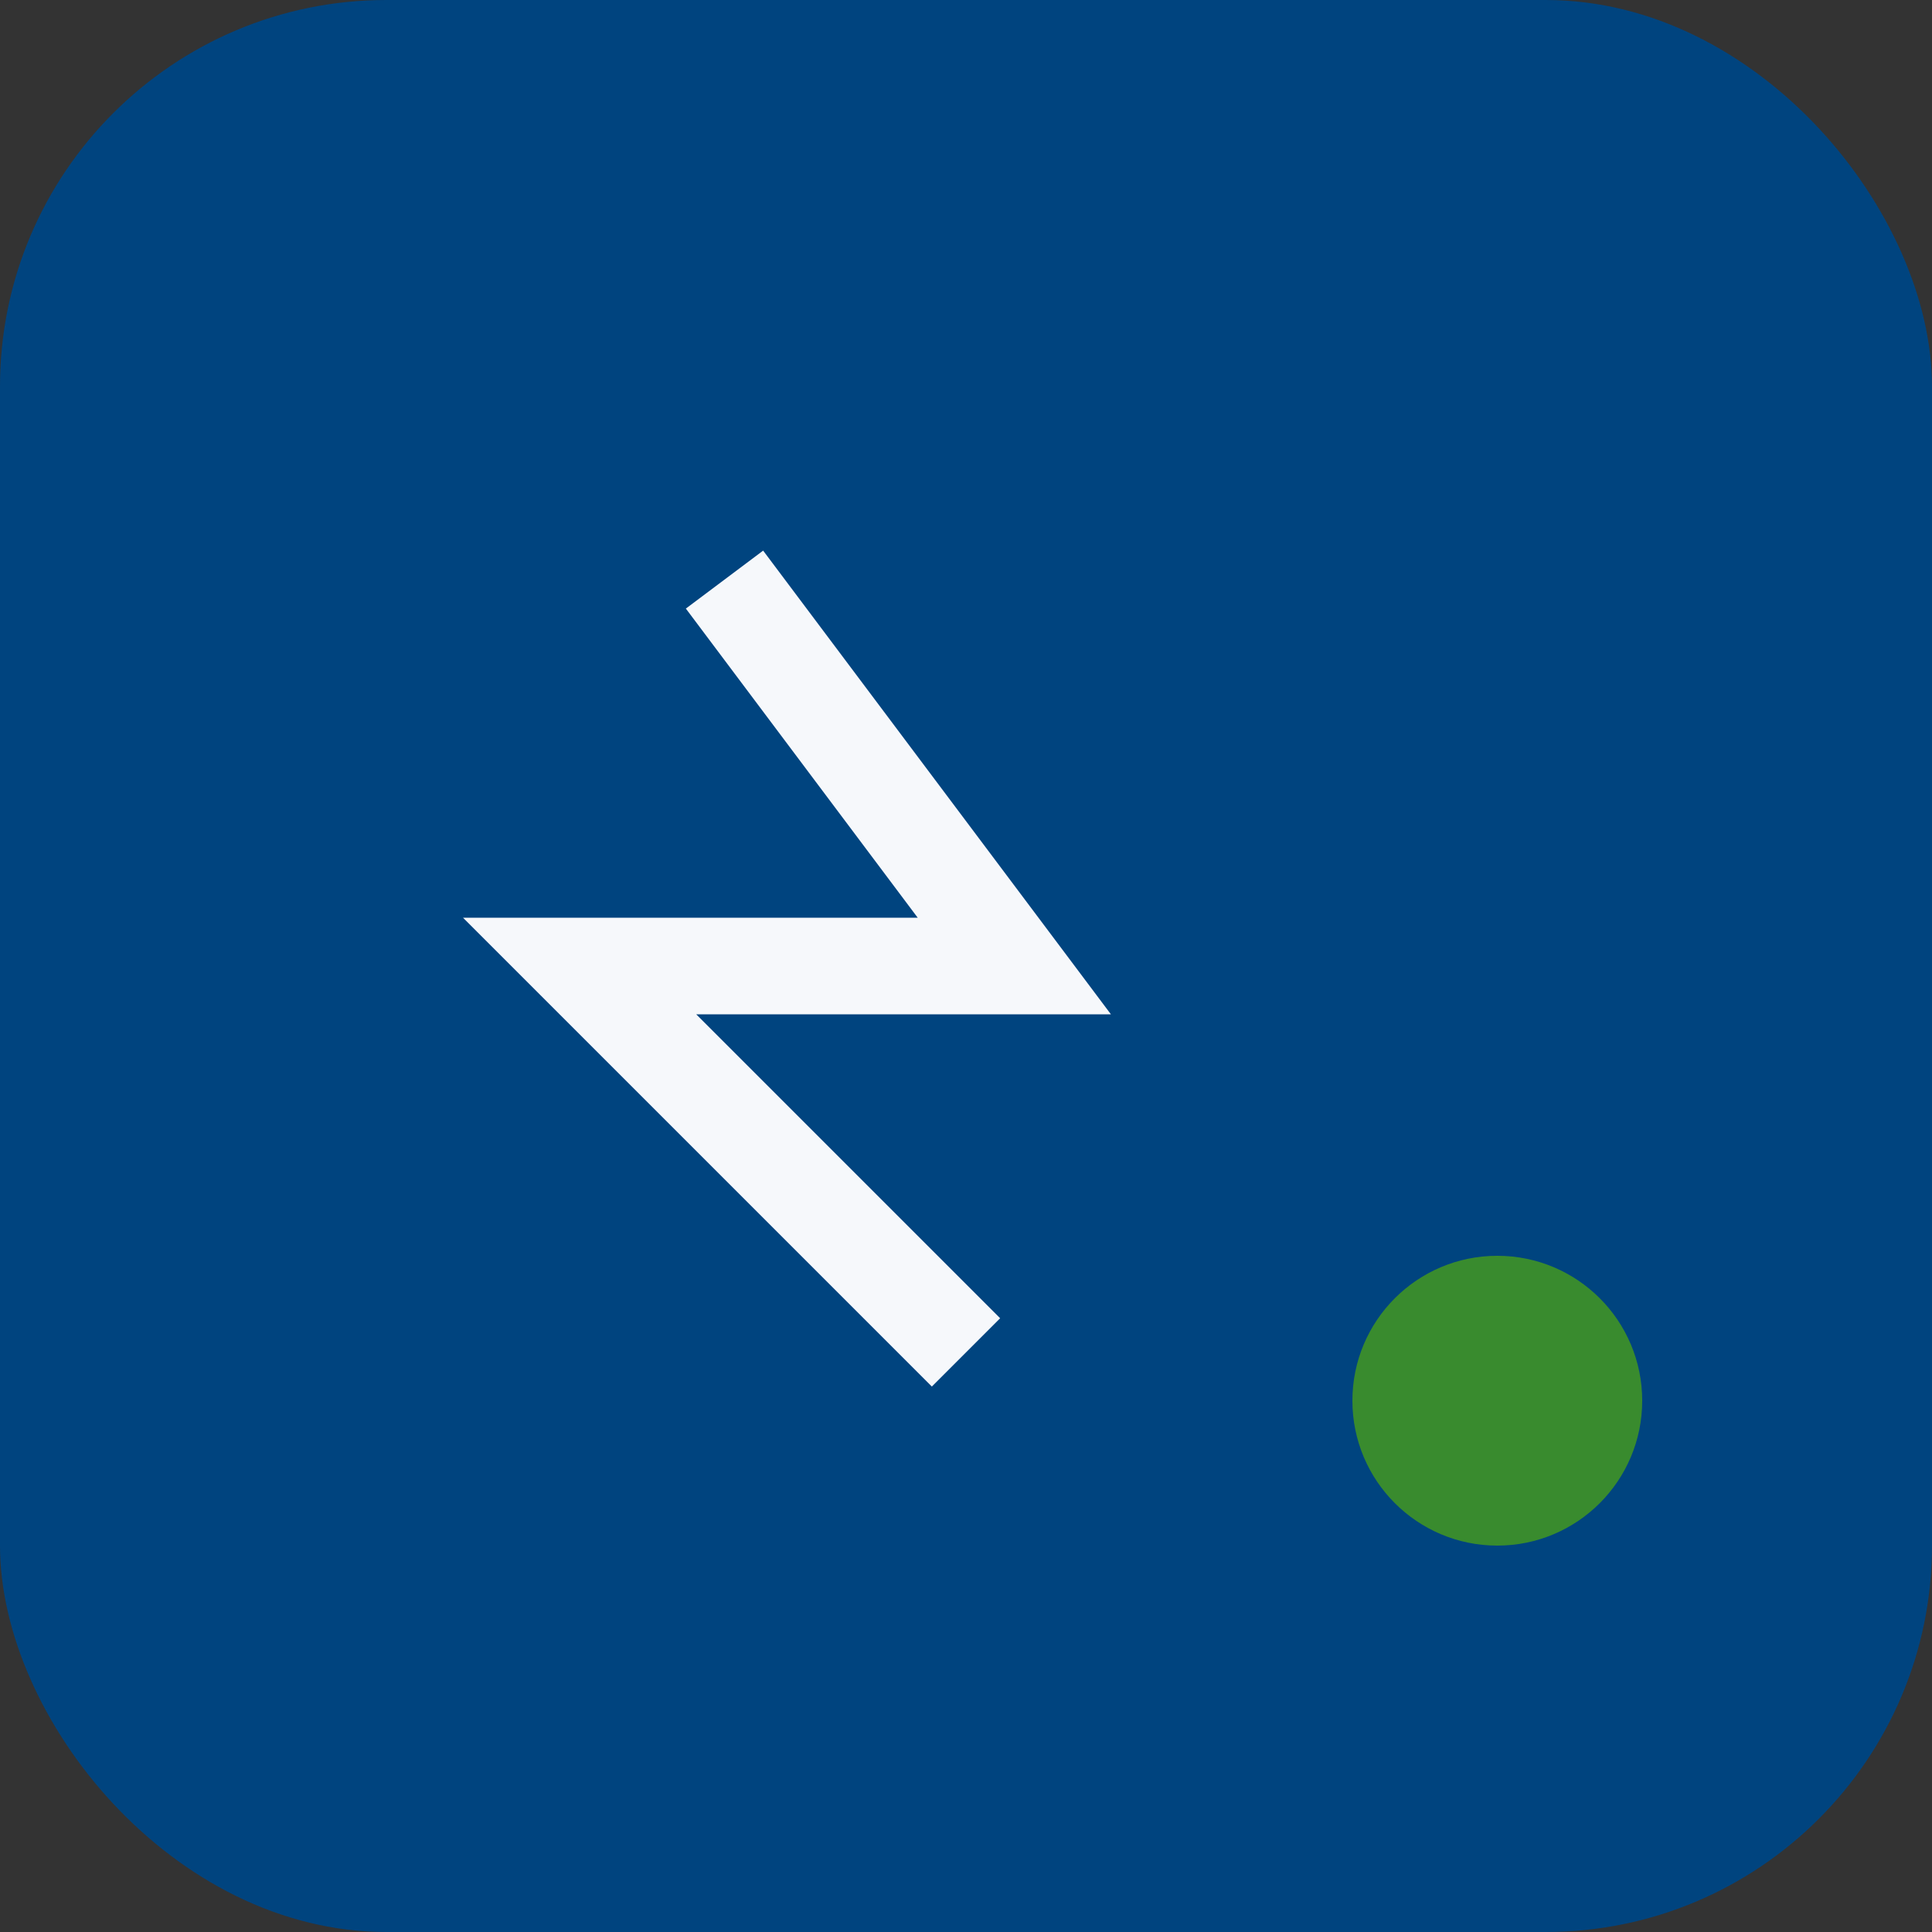
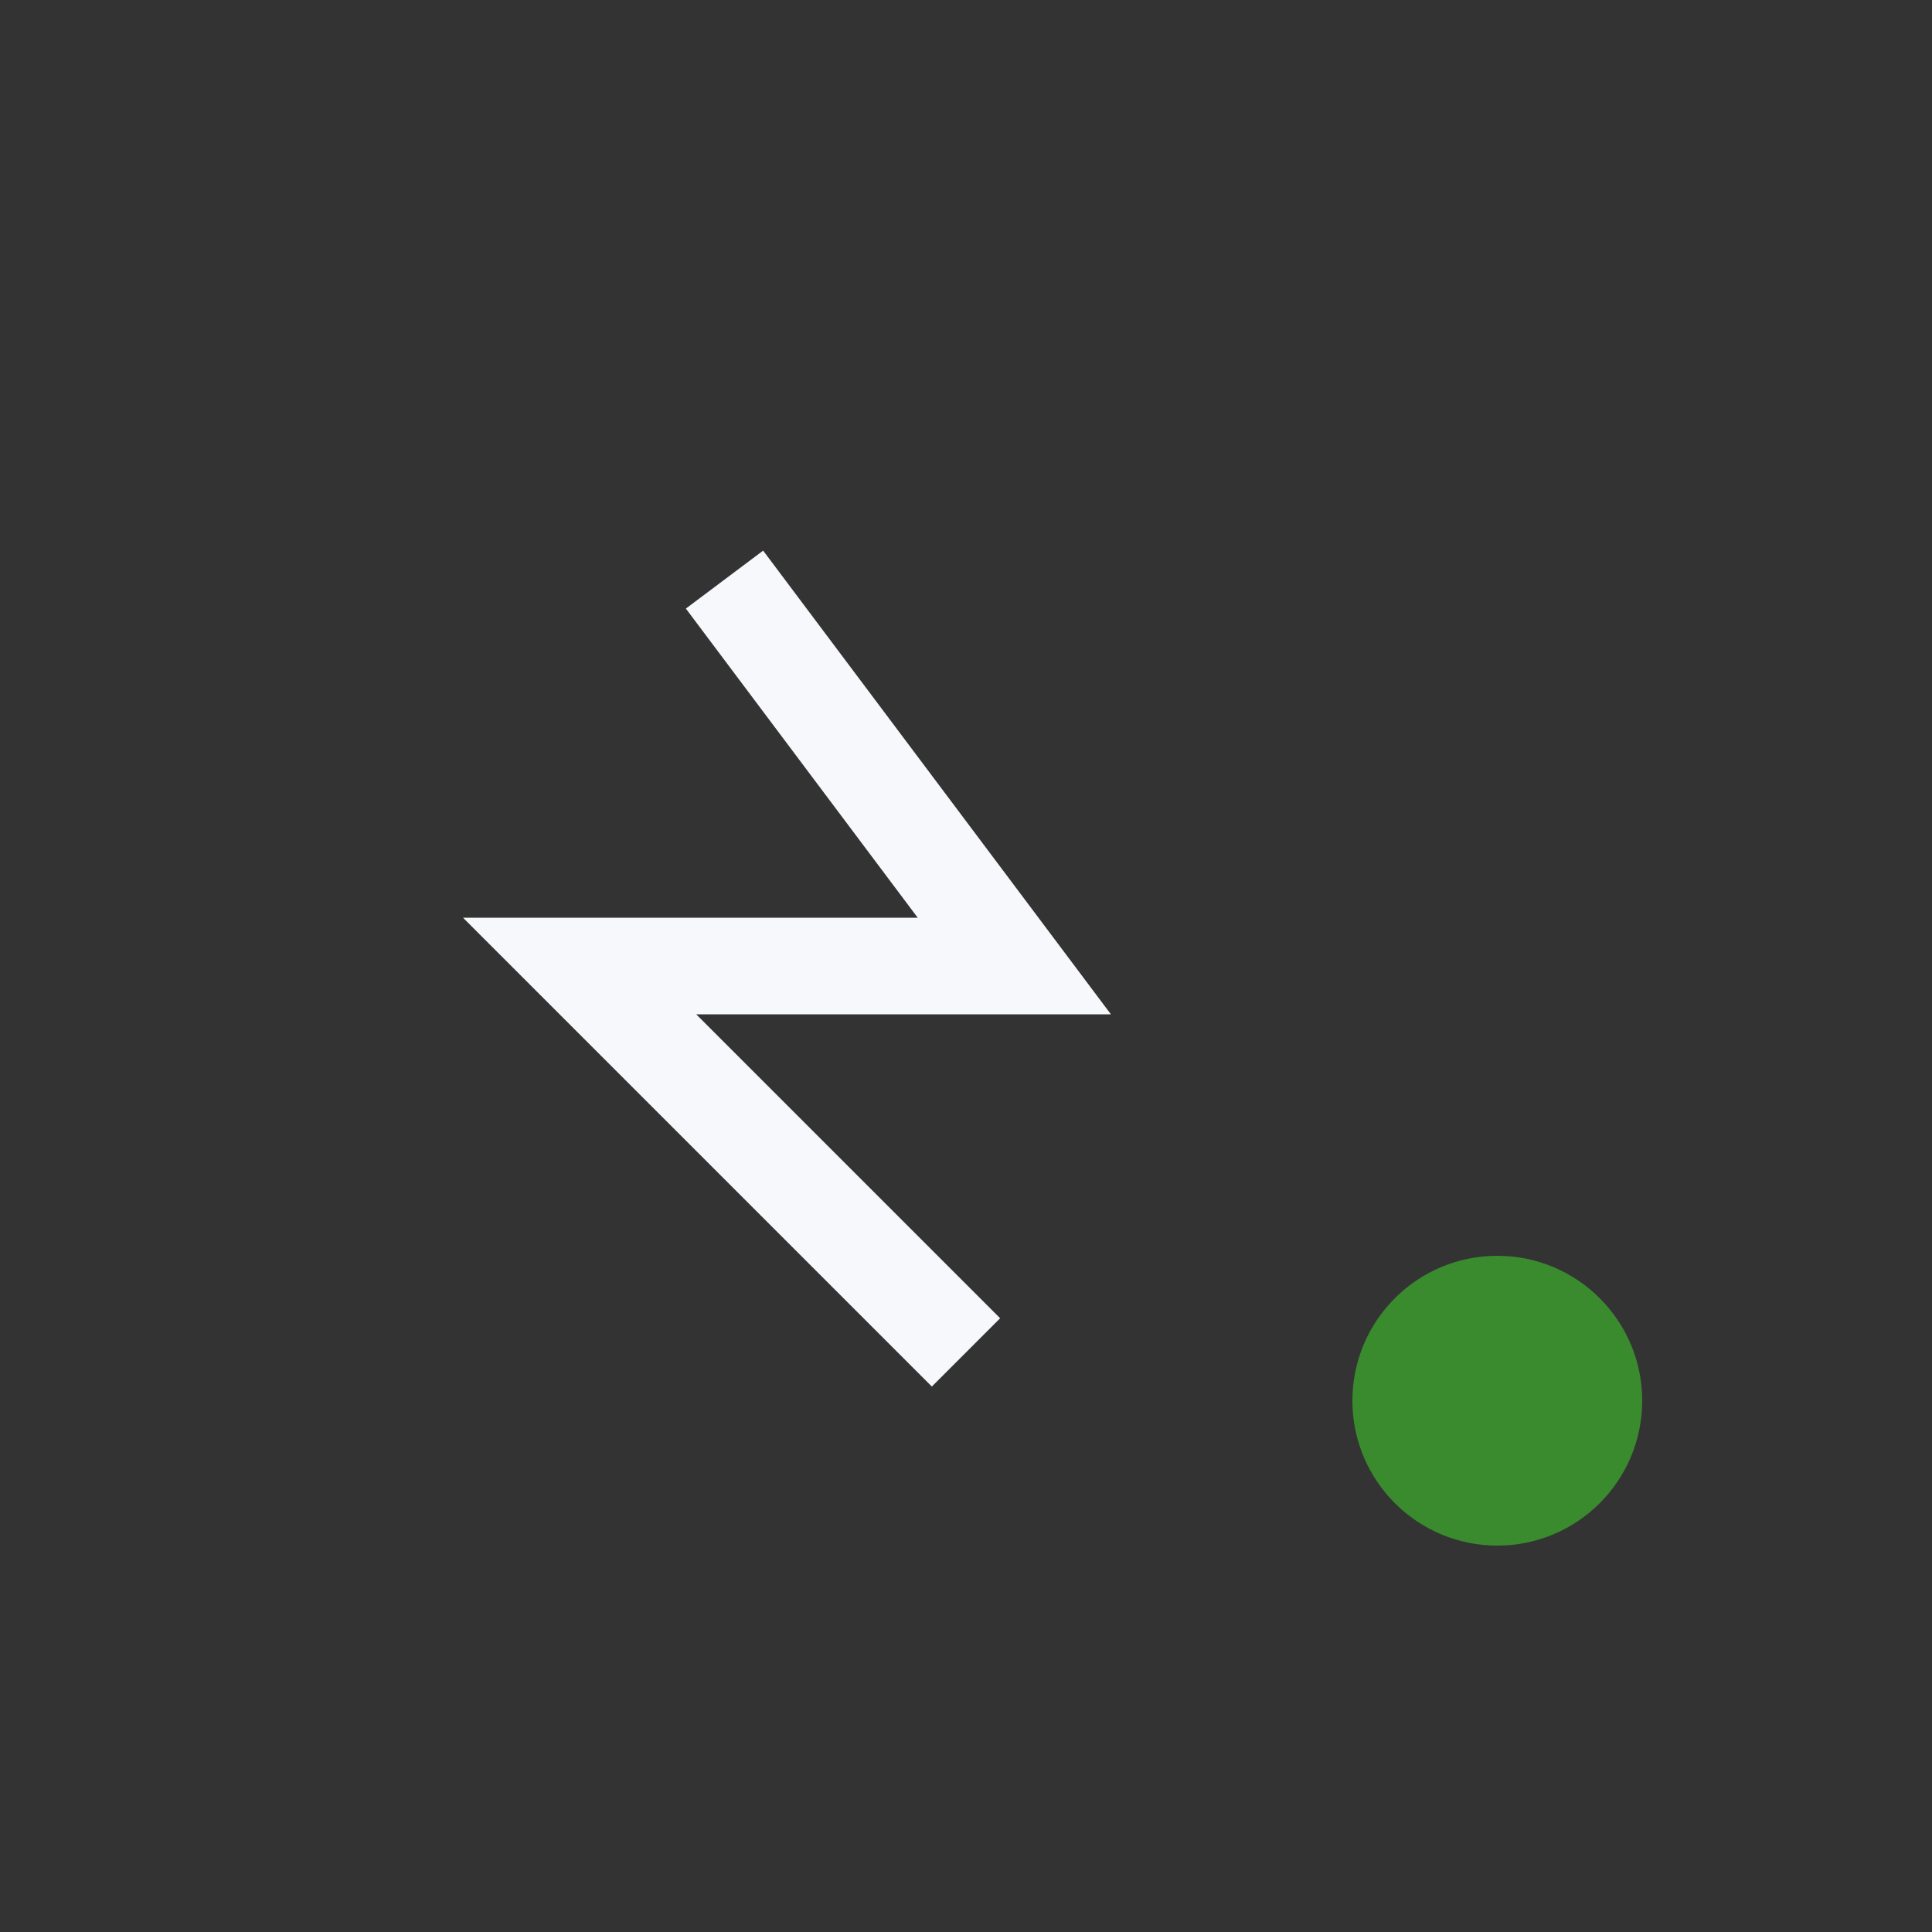
<svg xmlns="http://www.w3.org/2000/svg" width="40" height="40" viewBox="0 0 40 40">
  <rect x="0" y="0" width="40" height="40" fill="#333333" stroke="none" />
-   <rect width="40" height="40" rx="8" fill="#00447F" />
  <path d="M15 12l6 8h-9l8 8" stroke="#F6F8FB" stroke-width="2" fill="none" />
  <circle cx="31" cy="29" r="3" fill="#398B2E" />
</svg>